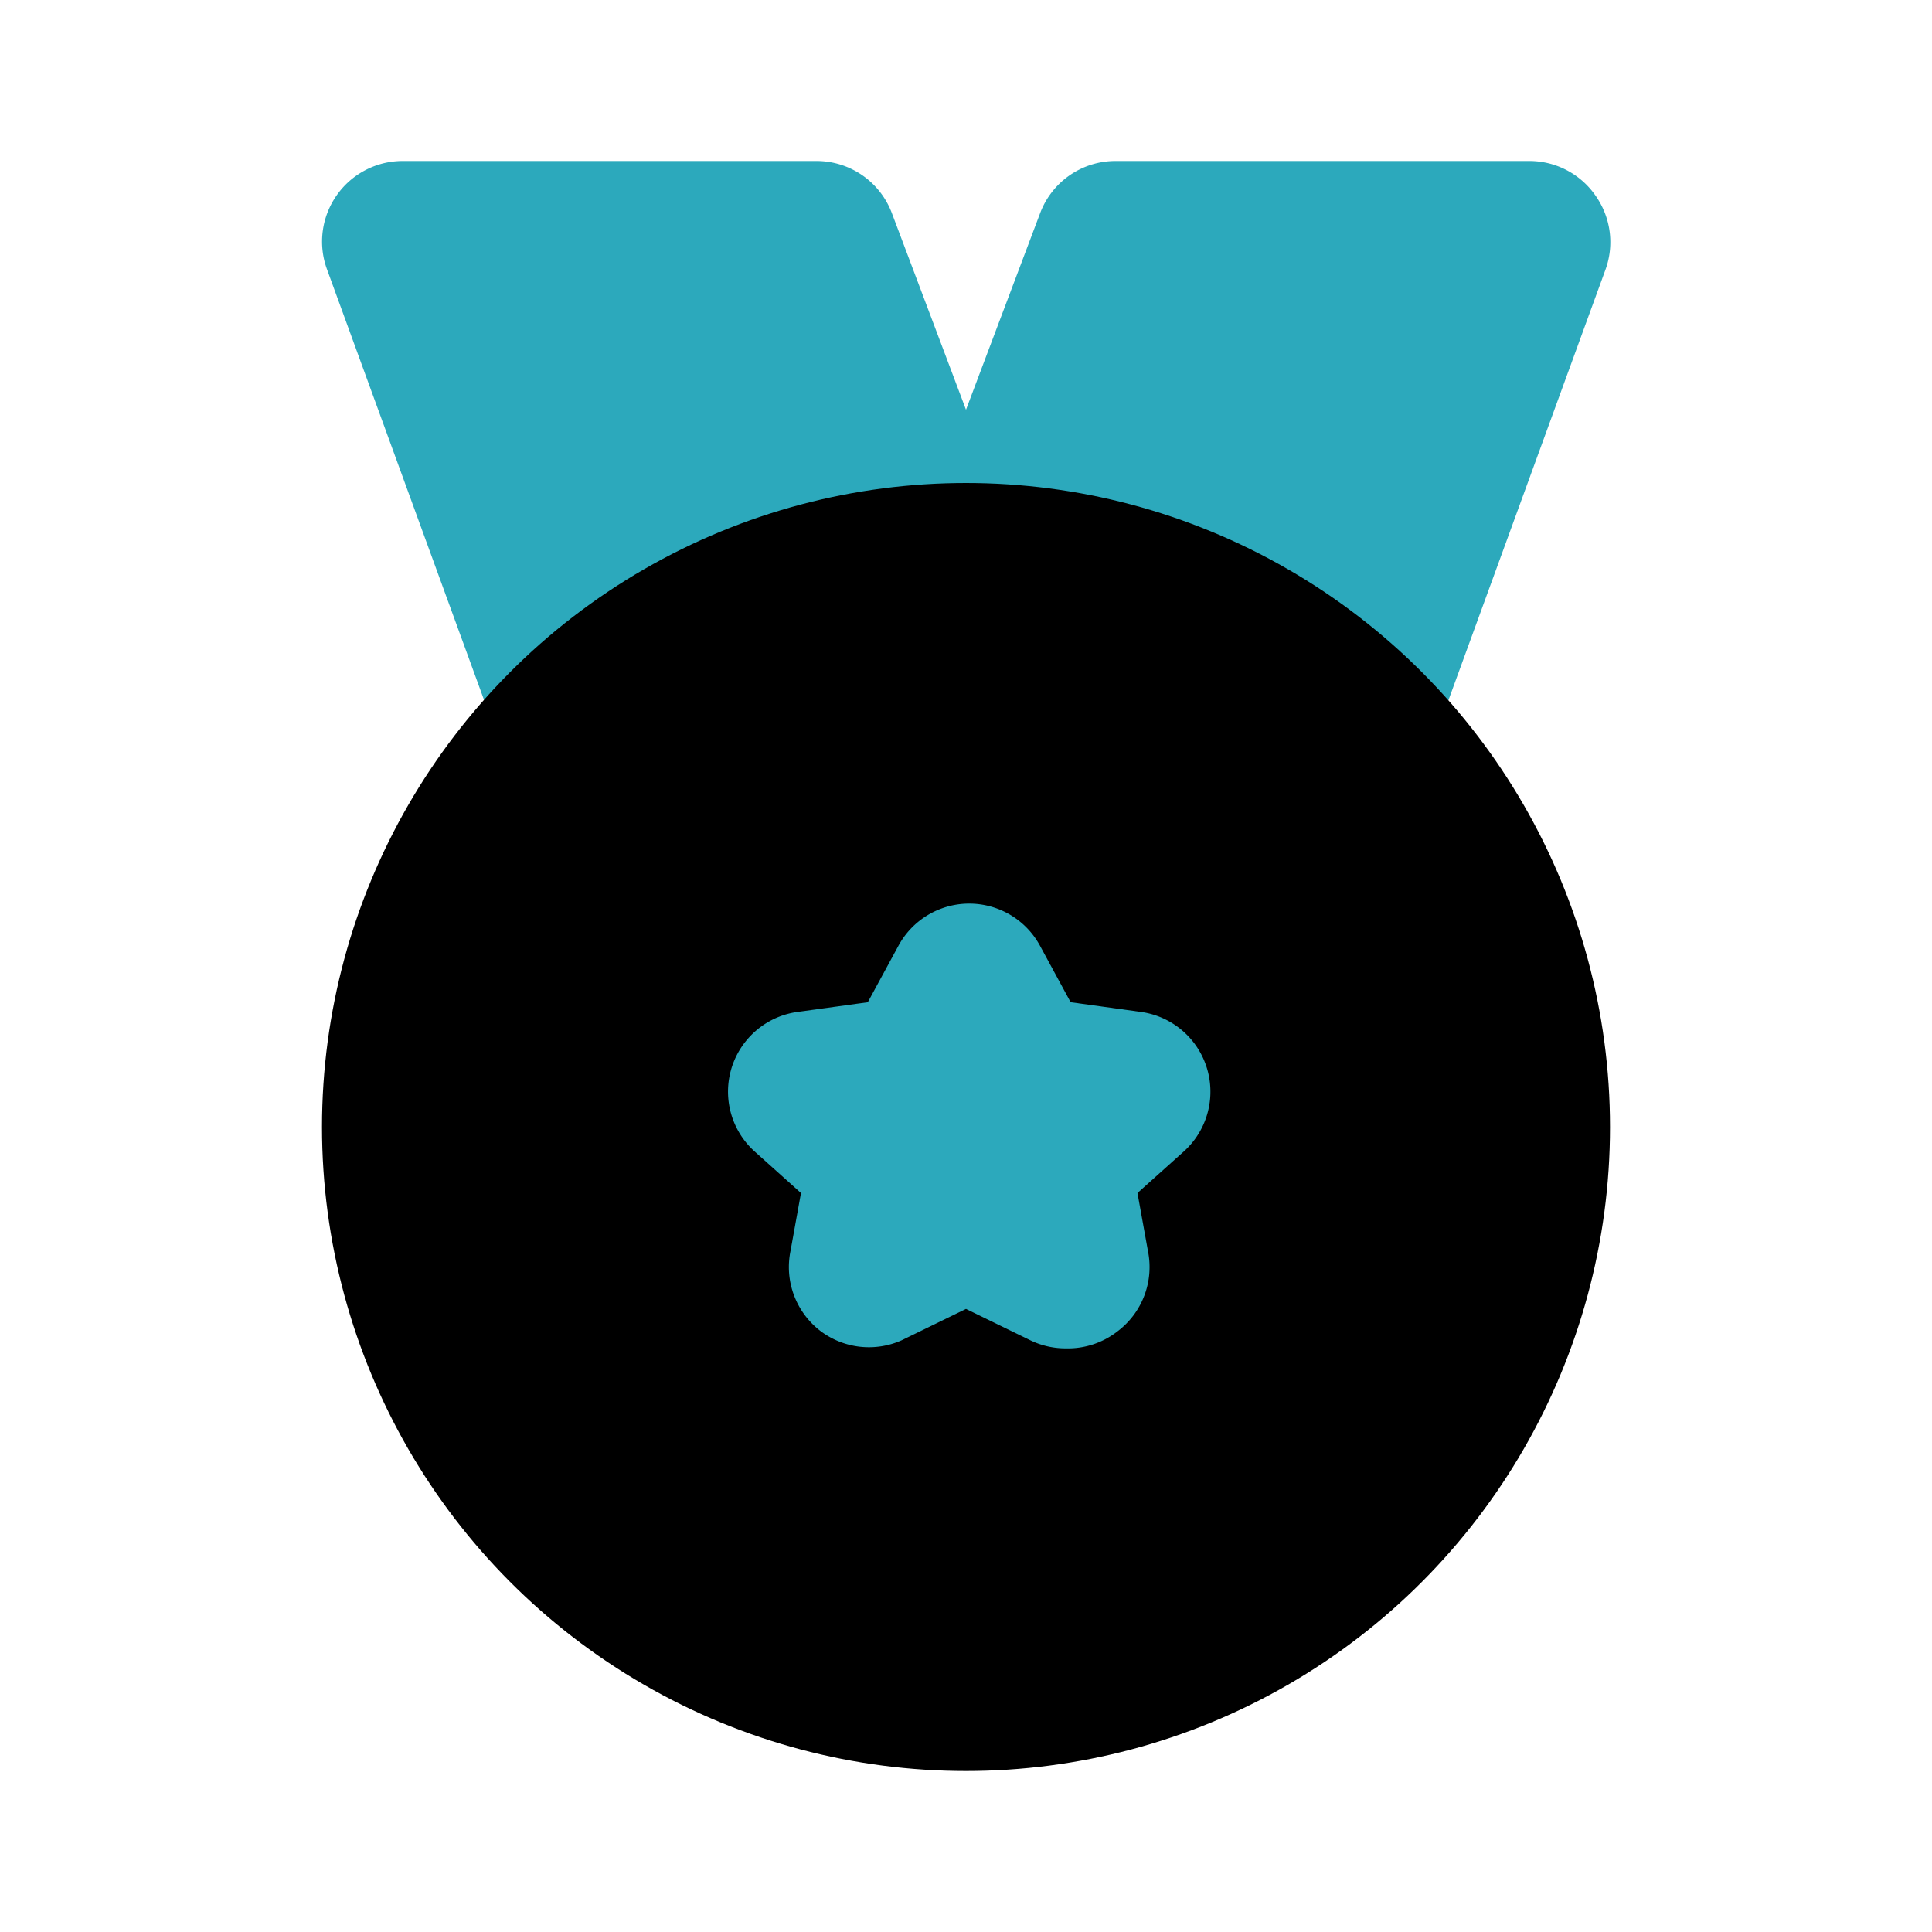
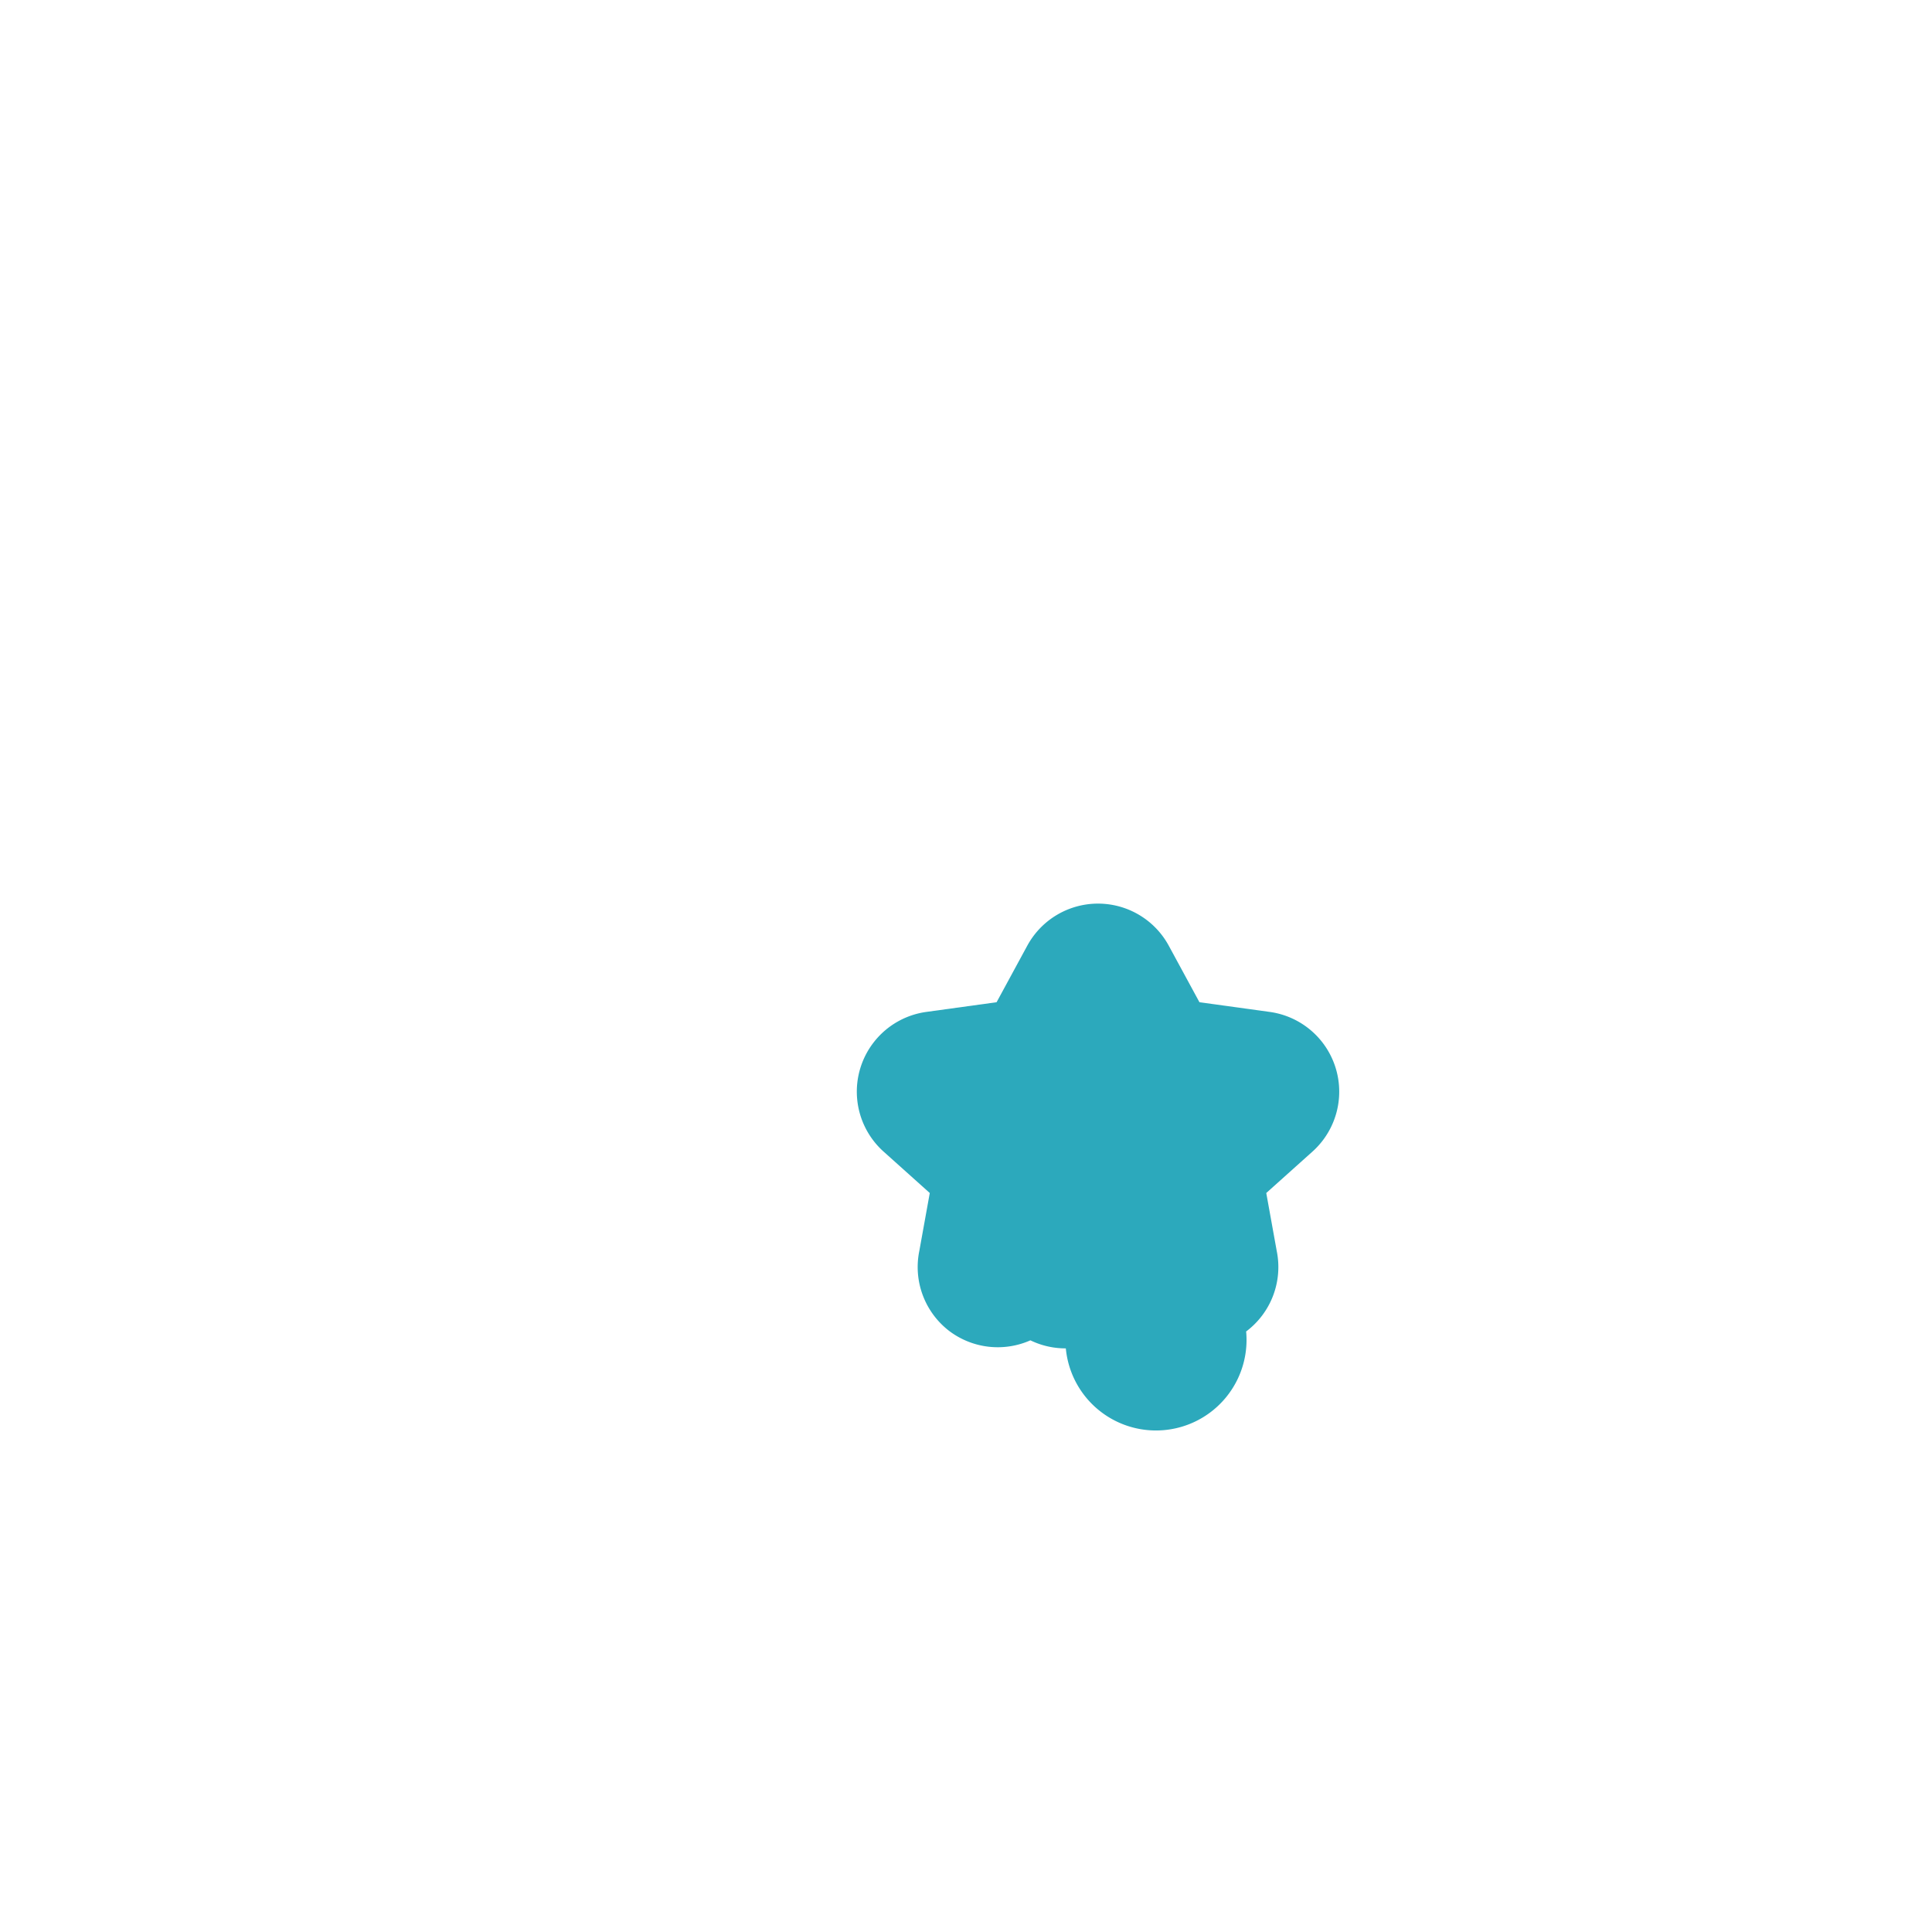
<svg xmlns="http://www.w3.org/2000/svg" fill="#000000" width="800px" height="800px" viewBox="0 0 24 24" id="medal-5" data-name="Flat Color" class="icon flat-color">
-   <path id="secondary" d="M19.82,2.43A1,1,0,0,0,19,2H13.86a1,1,0,0,0-.94.65L12,5.09l-.92-2.44A1,1,0,0,0,10.14,2H5a1,1,0,0,0-.82.43,1,1,0,0,0-.12.91L6.23,9.29a1,1,0,0,0,.71.63l.23,0a1,1,0,0,0,.69-.27A6,6,0,0,1,11.71,8,1.08,1.08,0,0,0,12,7.93a1.08,1.08,0,0,0,.29.09,6,6,0,0,1,3.85,1.65,1,1,0,0,0,.69.27l.23,0a1,1,0,0,0,.71-.63l2.17-5.95A1,1,0,0,0,19.82,2.43Z" style="fill: rgb(44, 169, 188);" />
-   <circle id="primary" cx="12" cy="14" r="8" style="fill: rgb(0, 0, 0);" />
-   <path id="secondary-2" data-name="secondary" d="M13.24,16.75a1,1,0,0,1-.44-.1l-.8-.39-.8.39a1,1,0,0,1-1-.11,1,1,0,0,1-.38-1l.13-.72-.58-.52a1,1,0,0,1,.54-1.73l.87-.12.38-.7a1,1,0,0,1,1.76,0l.38.7.87.12a1,1,0,0,1,.54,1.73l-.58.52.13.72a1,1,0,0,1-.38,1A1,1,0,0,1,13.24,16.75Z" style="fill: rgb(44, 169, 188);" />
+   <path id="secondary-2" data-name="secondary" d="M13.24,16.75a1,1,0,0,1-.44-.1a1,1,0,0,1-1-.11,1,1,0,0,1-.38-1l.13-.72-.58-.52a1,1,0,0,1,.54-1.73l.87-.12.38-.7a1,1,0,0,1,1.76,0l.38.7.87.12a1,1,0,0,1,.54,1.73l-.58.52.13.72a1,1,0,0,1-.38,1A1,1,0,0,1,13.24,16.75Z" style="fill: rgb(44, 169, 188);" />
</svg>